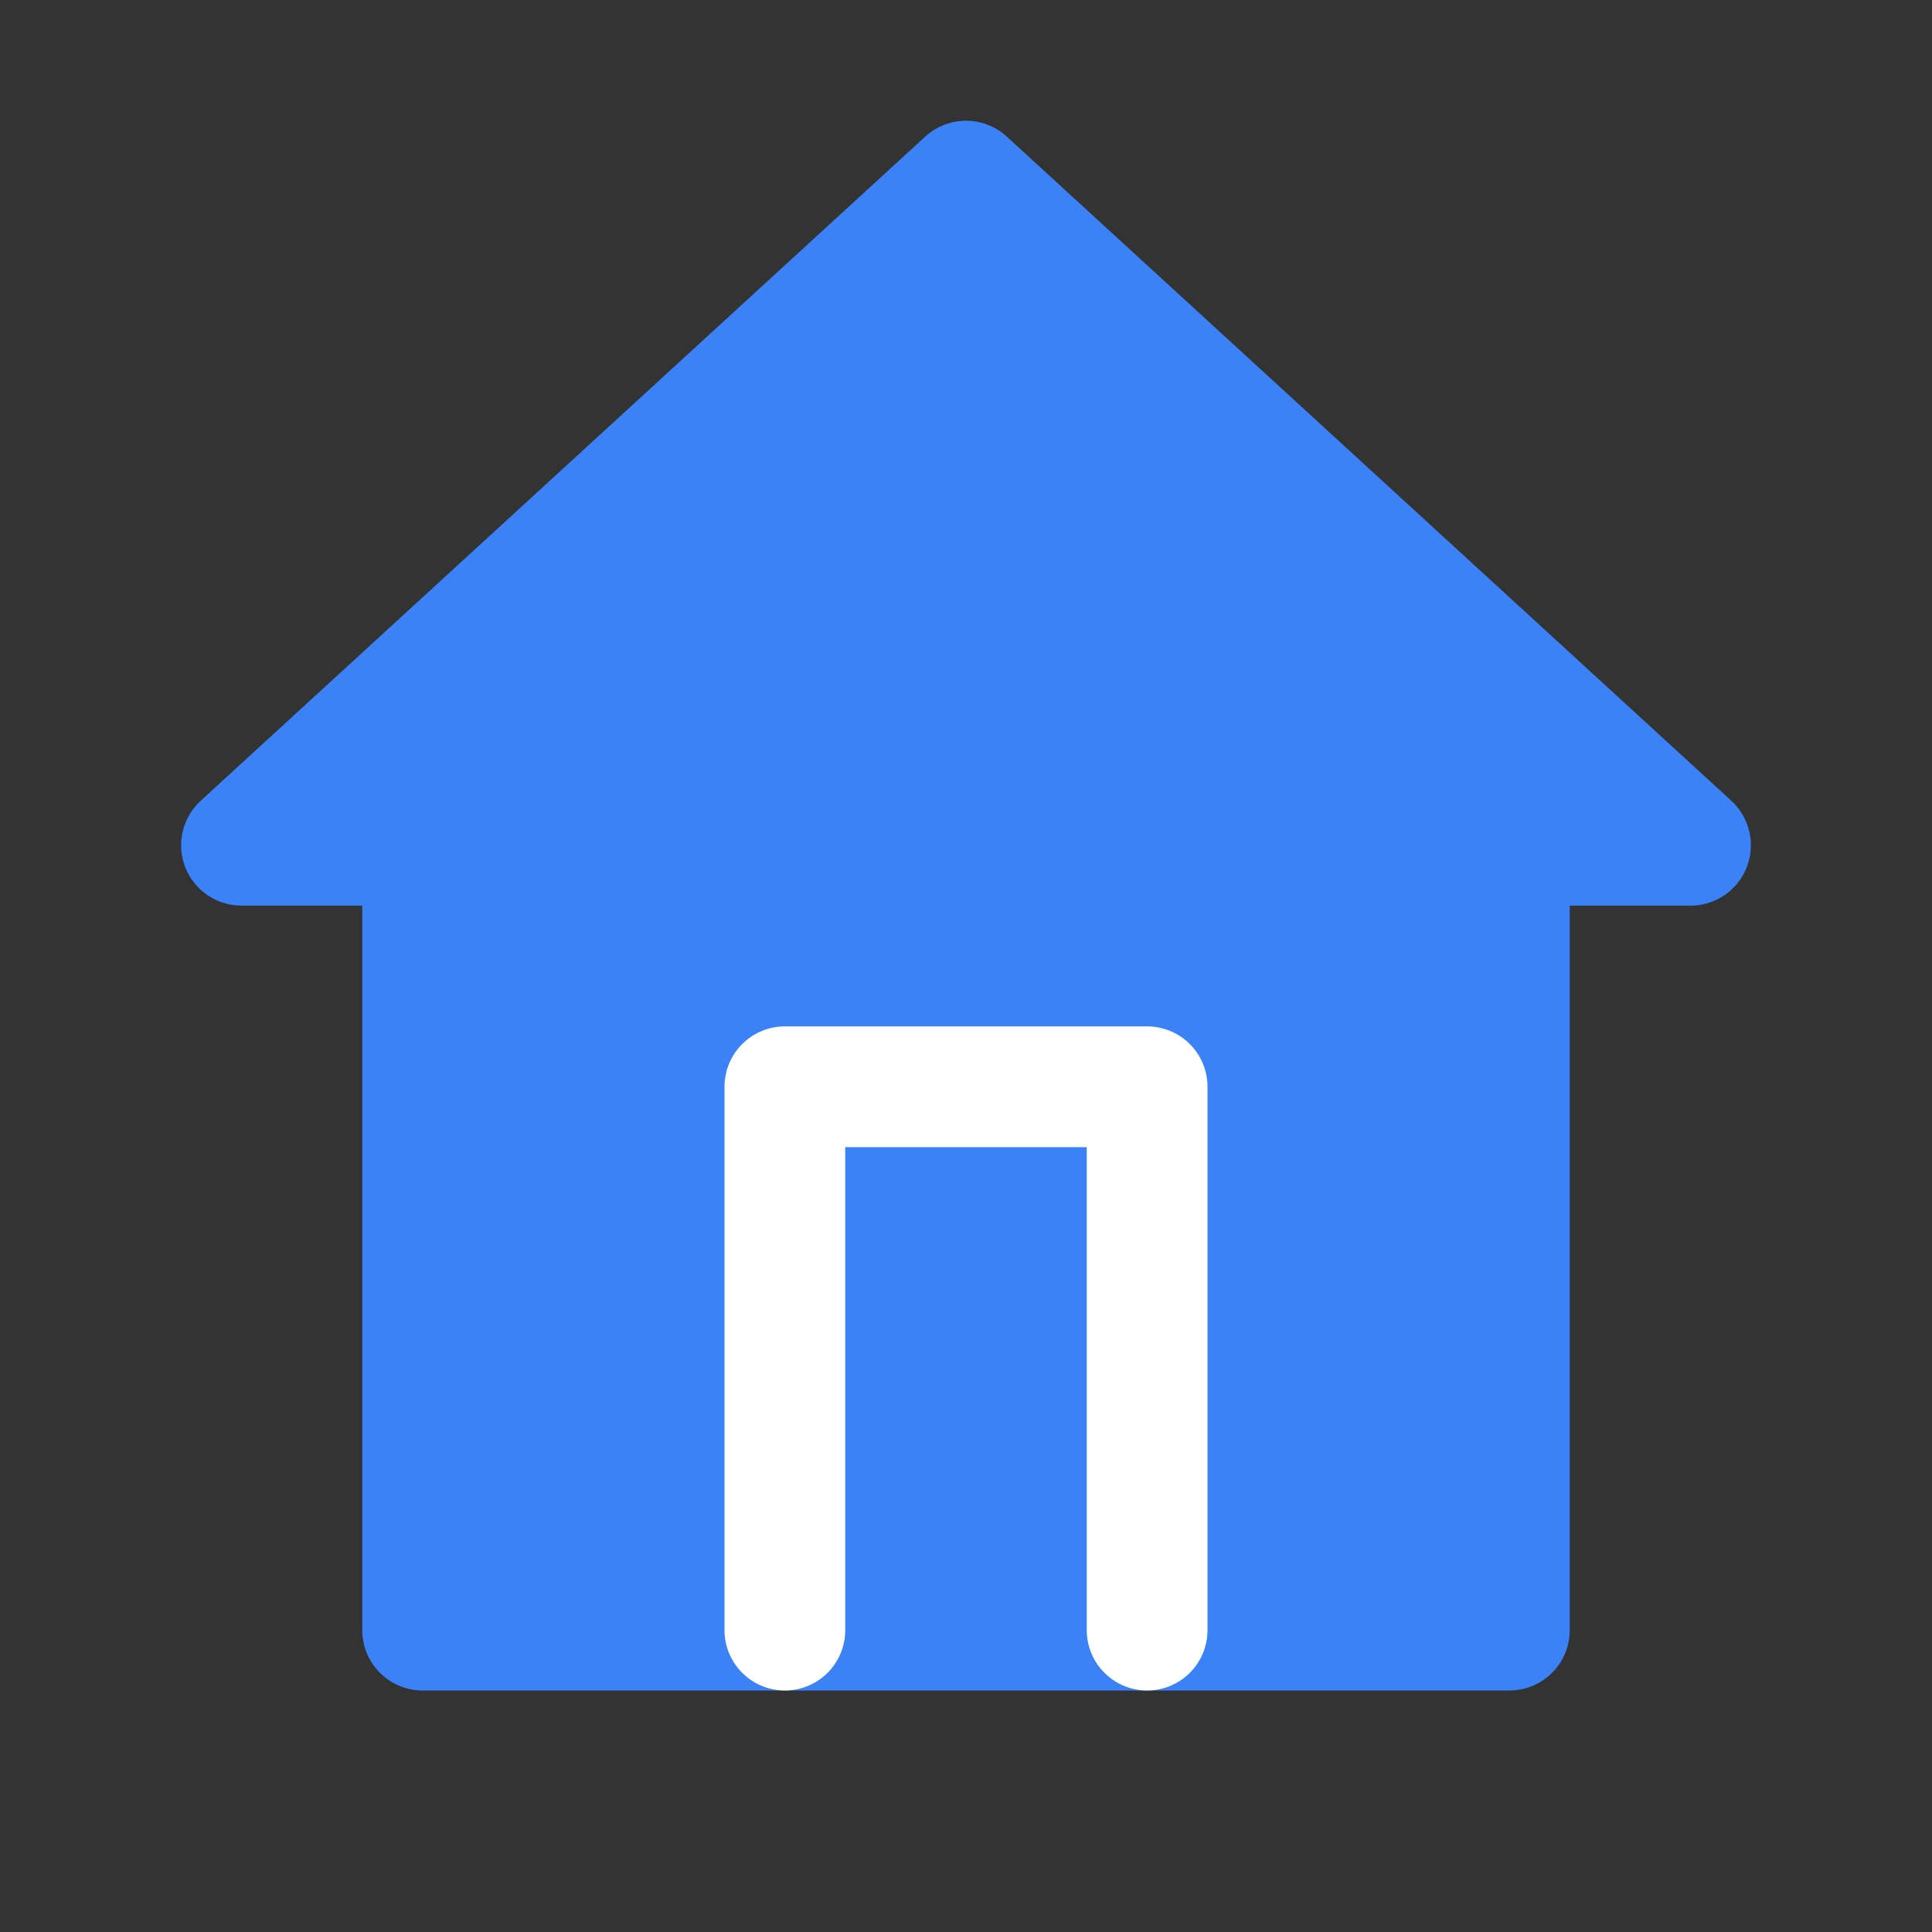
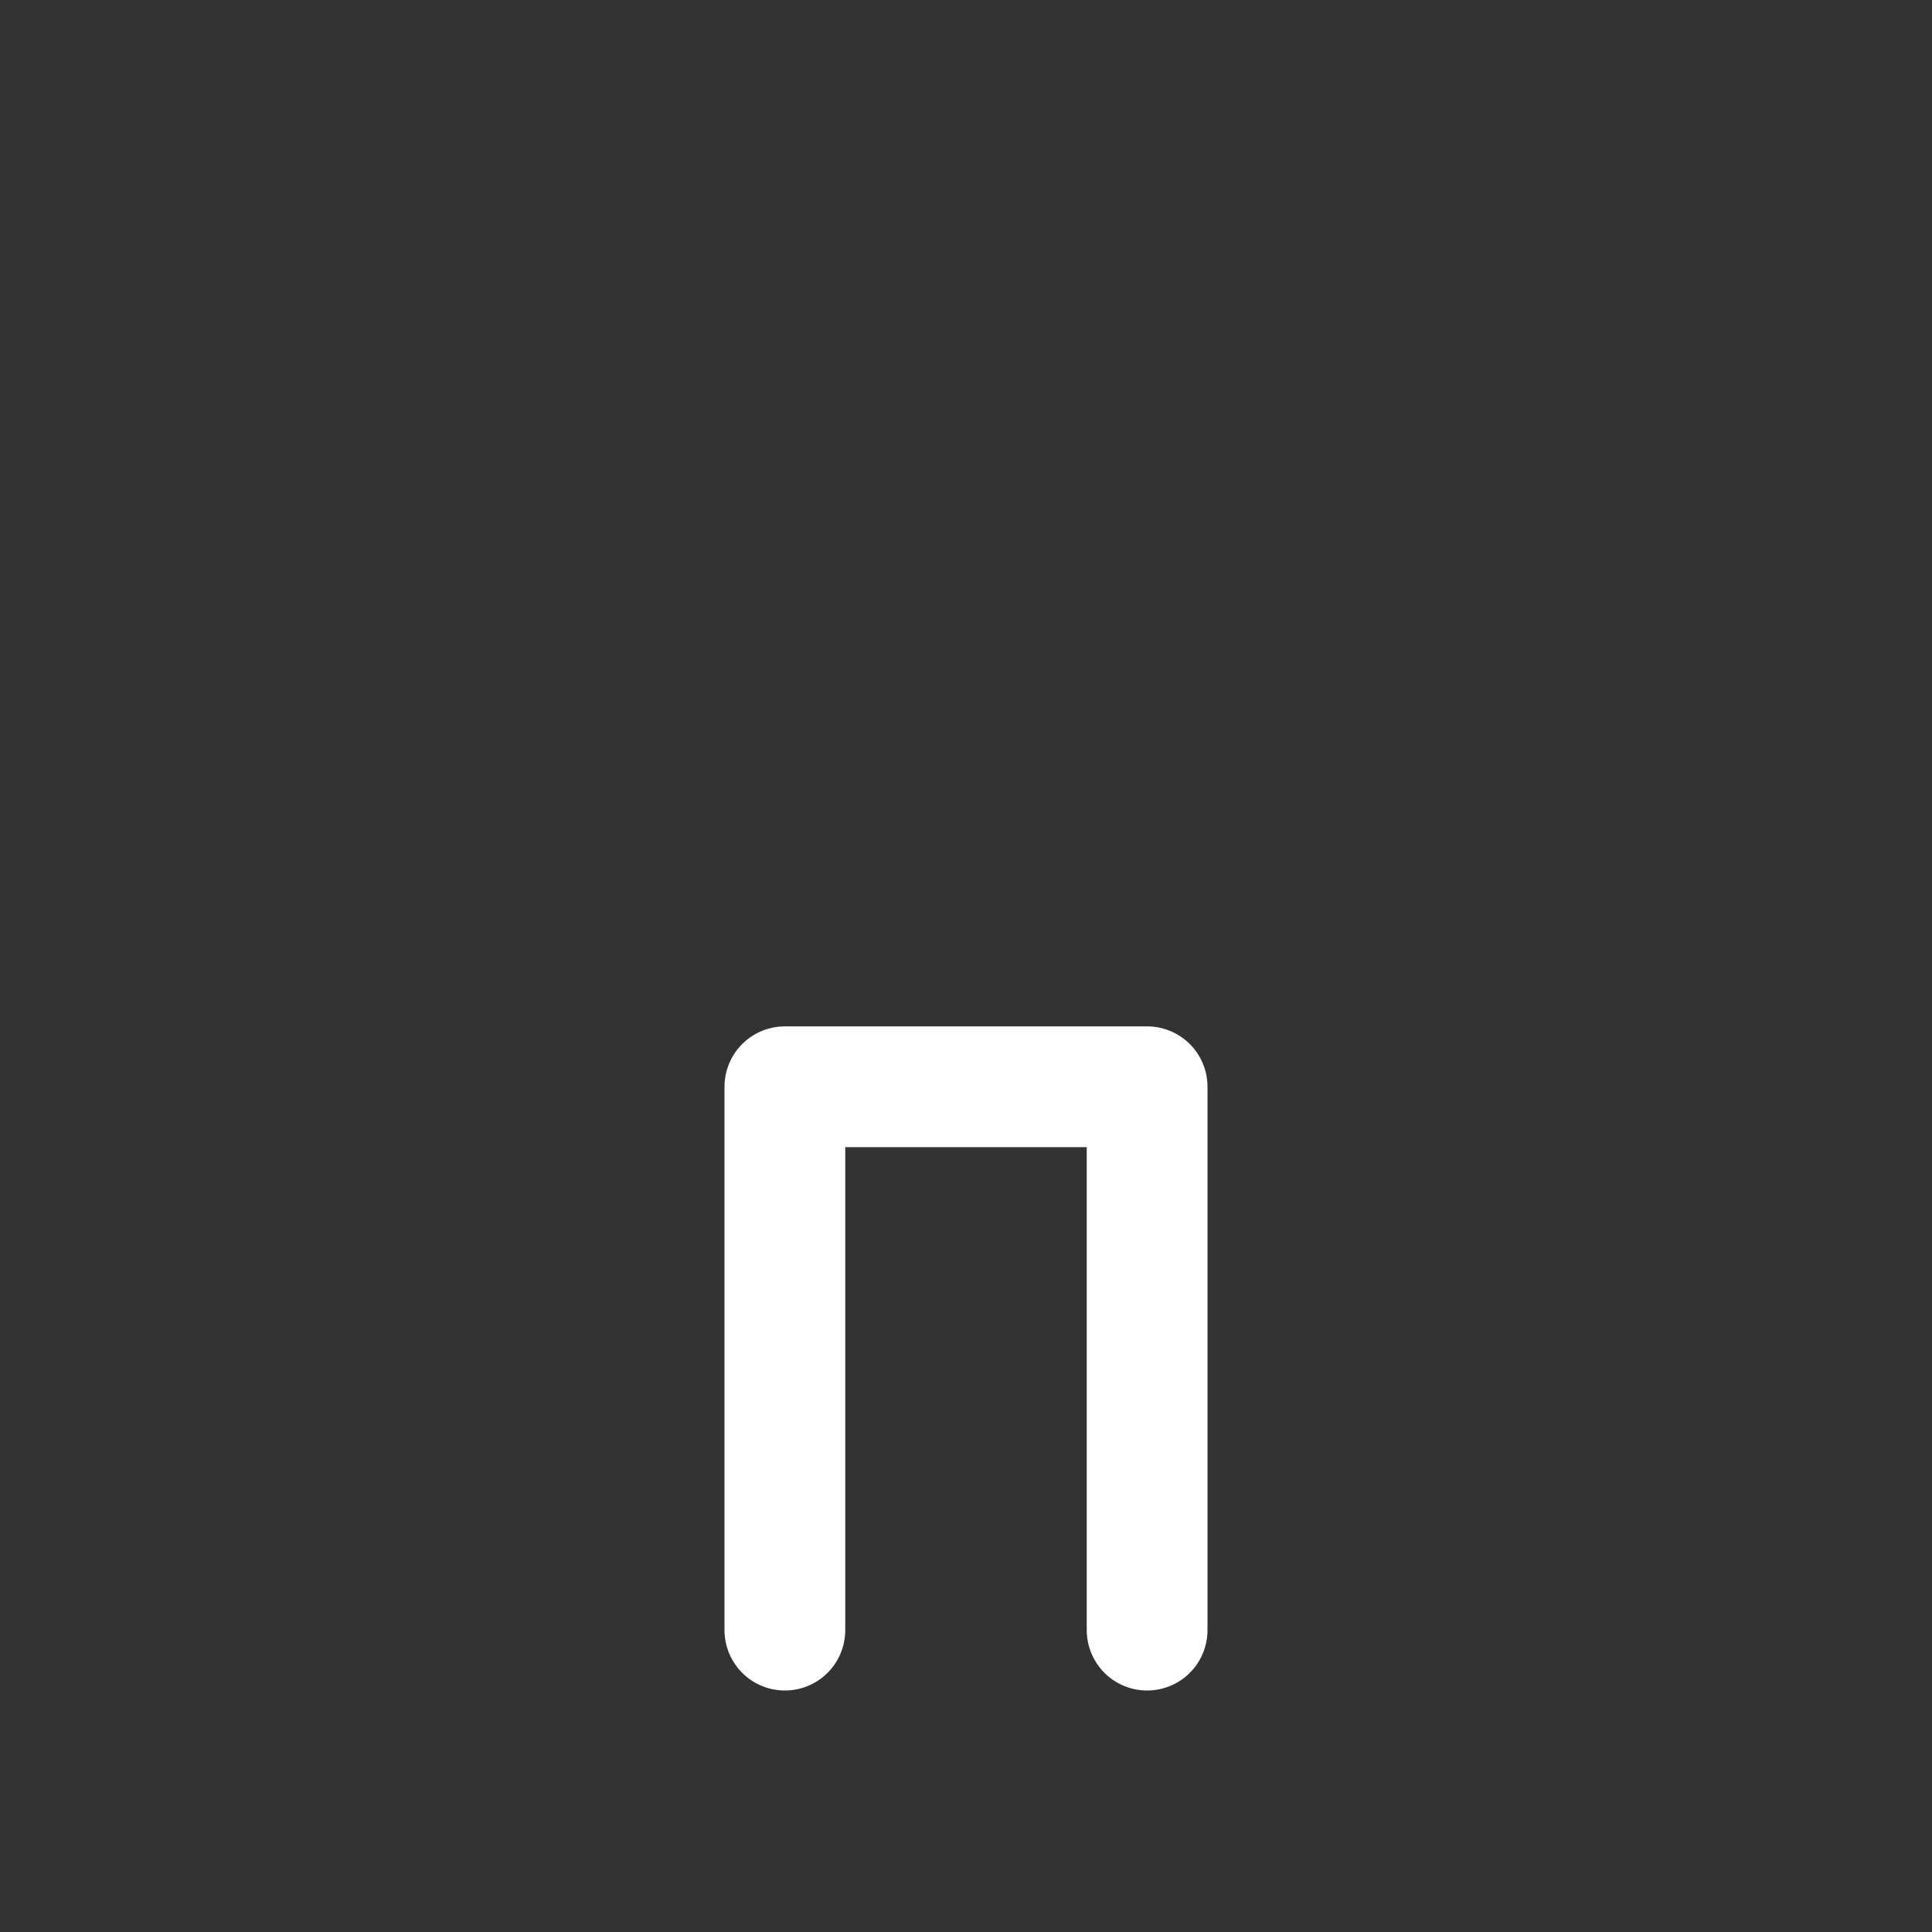
<svg xmlns="http://www.w3.org/2000/svg" width="32" height="32" viewBox="0 0 32 32" fill="none">
  <rect x="0" y="0" width="32" height="32" fill="#333333" stroke="none" />
-   <path d="M16 3L4 14H7V27H25V14H28L16 3Z" fill="#3B82F6" stroke="#3B82F6" stroke-width="2" stroke-linecap="round" stroke-linejoin="round" />
  <path d="M13 27V18H19V27" stroke="white" stroke-width="2" stroke-linecap="round" stroke-linejoin="round" />
</svg>